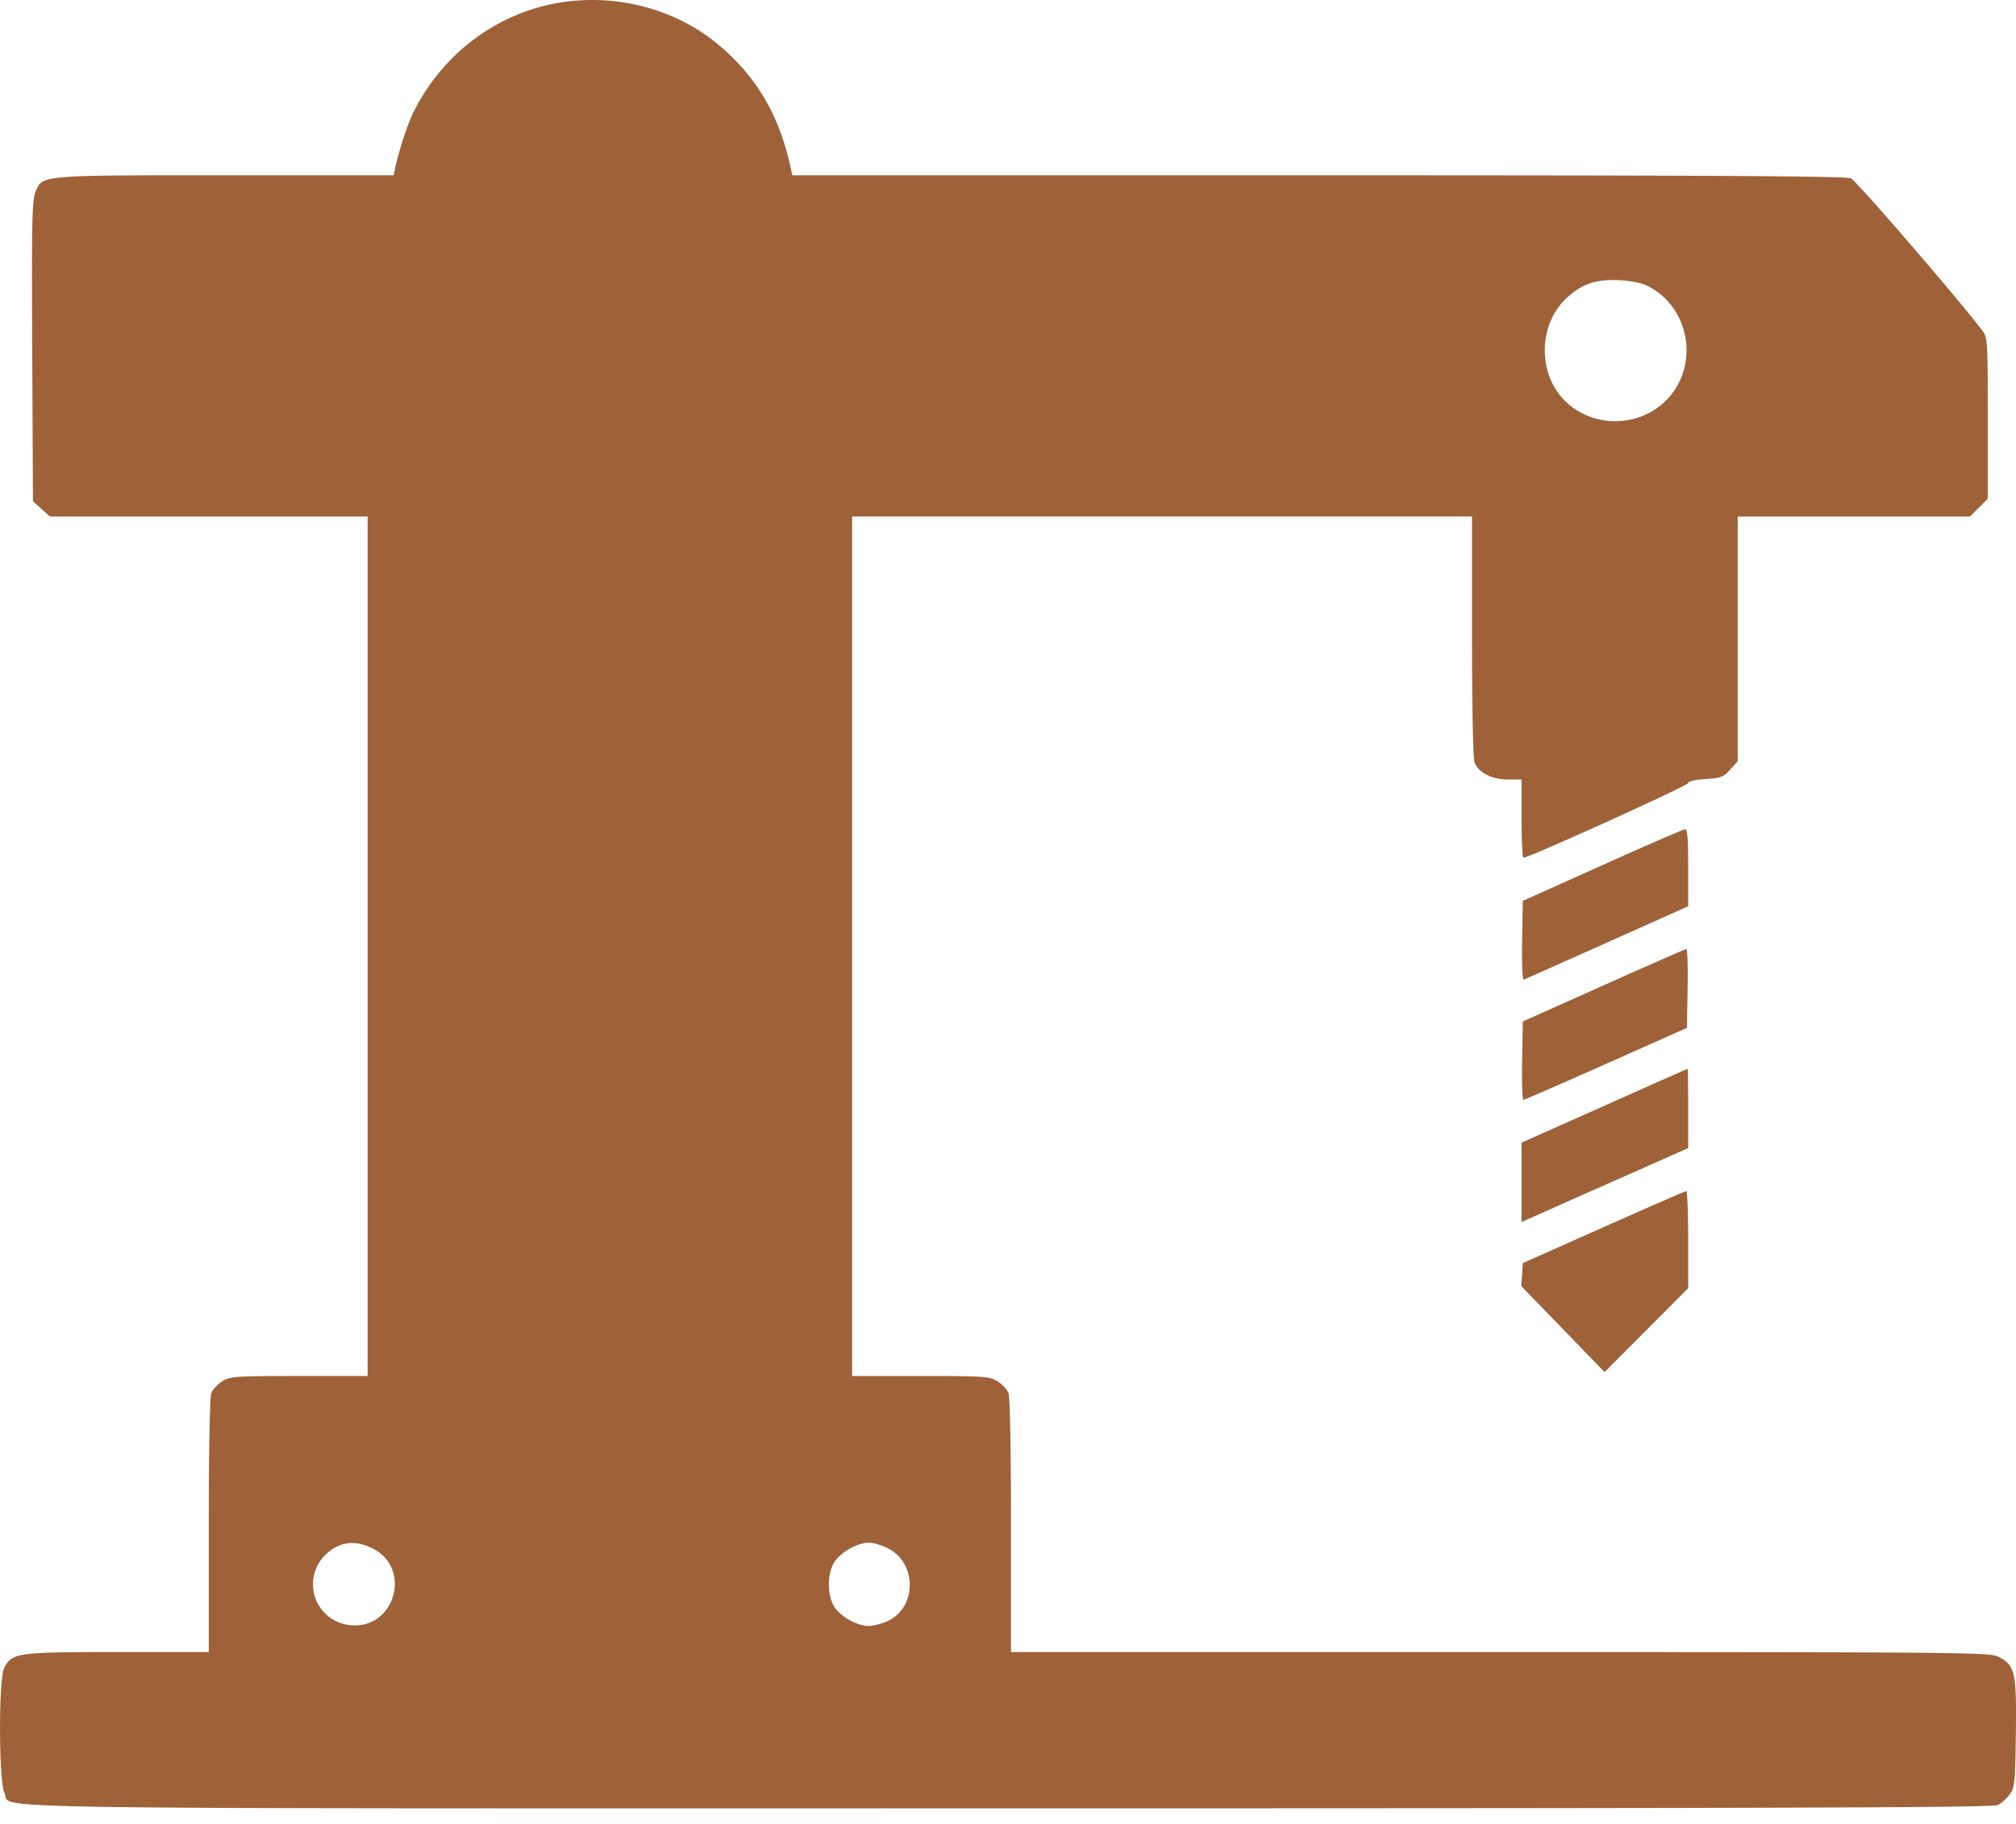
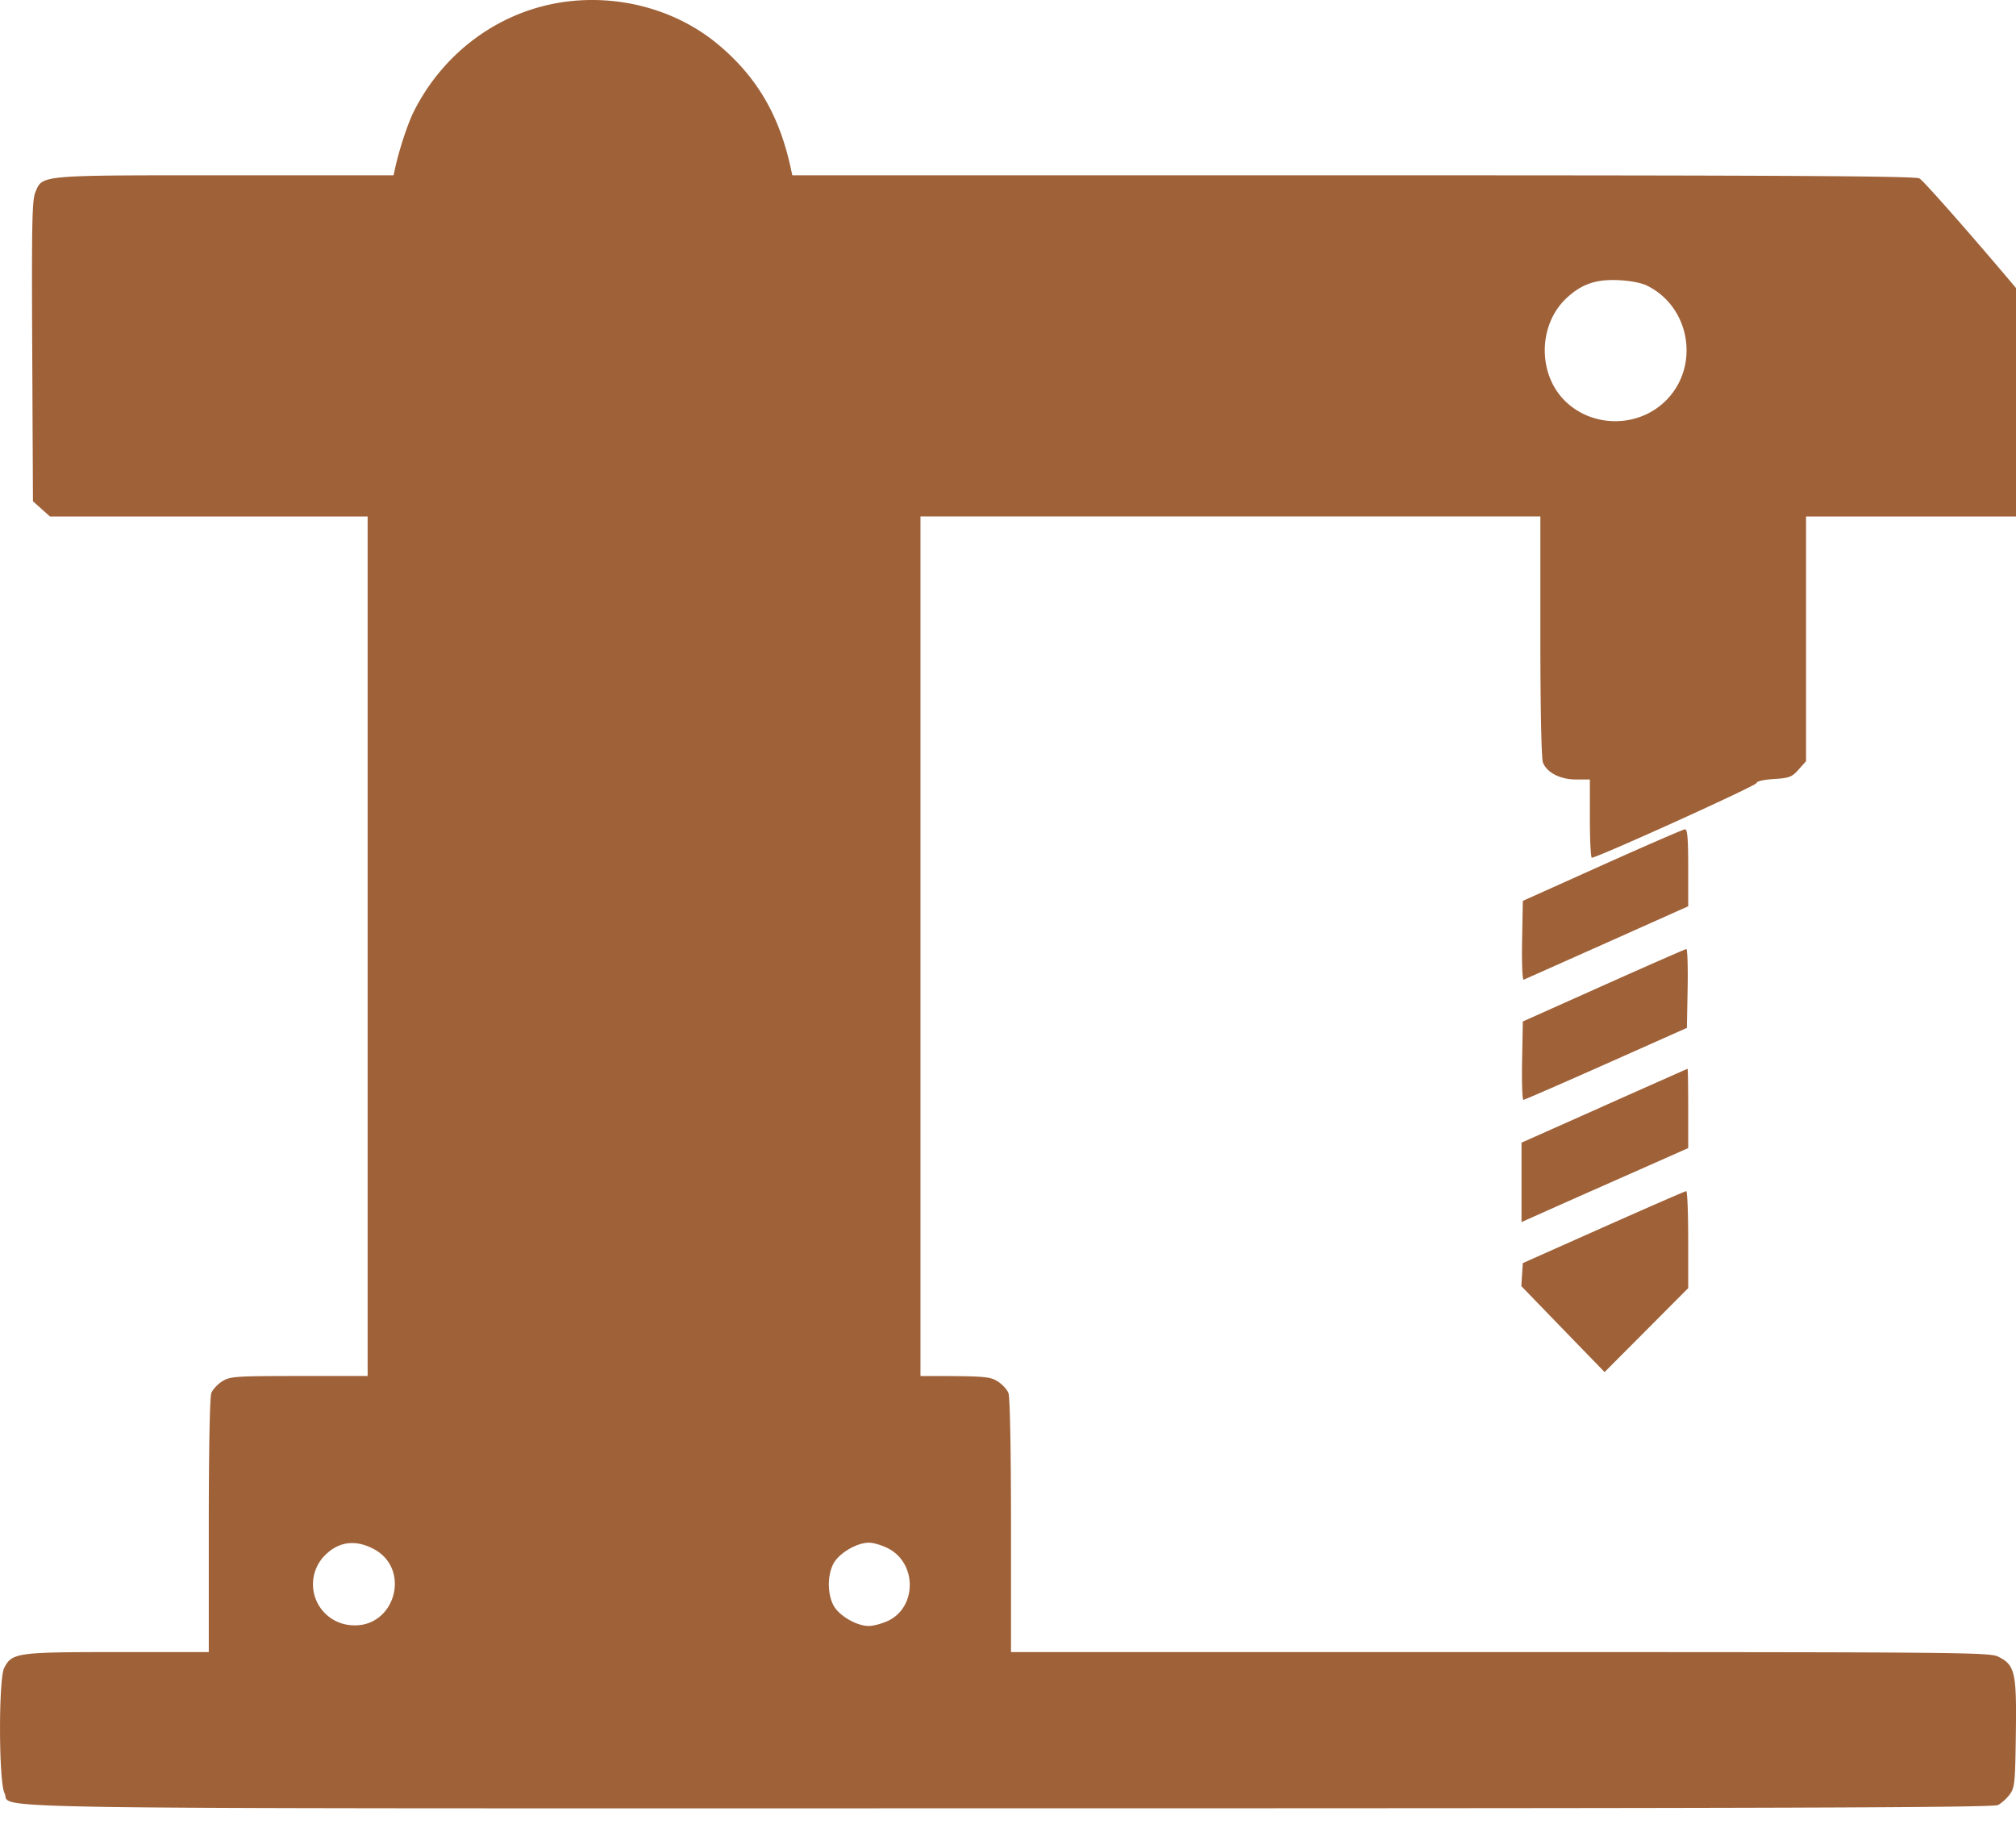
<svg xmlns="http://www.w3.org/2000/svg" width="84" height="76" fill="none">
-   <path fill-rule="evenodd" clip-rule="evenodd" d="M23.838.041c-2.81.277-5.295 2.013-6.597 4.607-.25.496-.613 1.6-.777 2.357l-.065.299H9.398c-7.808 0-7.623-.017-7.924.704-.138.33-.157 1.301-.131 6.633l.03 6.247.354.316.354.317h13.237v35.815H12.47c-2.656 0-2.873.015-3.204.217-.195.12-.403.342-.461.495-.064.167-.106 2.383-.106 5.535v5.257h-3.81c-4.19 0-4.387.027-4.714.66-.239.461-.229 4.75.012 5.214.356.689-2.996.638 41.854.636 32.28-.001 41.001-.03 41.207-.136.143-.073.363-.272.488-.44.211-.284.23-.467.258-2.55.034-2.546-.034-2.844-.736-3.194-.357-.179-1.574-.19-20.756-.19H42.125v-5.257c0-3.152-.042-5.368-.106-5.535-.058-.153-.266-.376-.461-.495-.331-.202-.549-.217-3.205-.217h-2.848V21.52h25.829v4.985c0 2.976.043 5.098.106 5.264.162.424.722.712 1.387.712h.57v1.628c0 .896.036 1.63.081 1.63.22.007 6.86-3.003 6.862-3.11.001-.074.287-.14.722-.168.646-.041.752-.082 1.031-.394l.311-.349V21.521h9.681l.37-.369.368-.369V17.43c0-3.31-.003-3.359-.244-3.679-.933-1.24-5.227-6.215-5.454-6.318-.213-.097-5.609-.128-22.197-.128H33.013l-.065-.299c-.476-2.2-1.411-3.797-3.008-5.138C28.3.491 26.065-.178 23.838.041zm44.784 11.86c1.808.881 2.22 3.362.794 4.787-1.148 1.149-3.075 1.15-4.221.004-1.13-1.13-1.1-3.155.06-4.254.626-.592 1.225-.805 2.157-.765.496.02.969.11 1.21.227zm-1.861 24.15l-3.31 1.487-.03 1.66c-.017.918.012 1.645.065 1.624.052-.02 1.616-.717 3.476-1.548l3.38-1.511v-1.61c0-1.22-.032-1.606-.135-1.598-.075.006-1.625.679-3.446 1.496zm.054 5.007l-3.364 1.505-.03 1.634c-.017.9.008 1.633.054 1.632.047-.002 1.598-.677 3.449-1.501l3.364-1.498.03-1.647c.017-.905-.008-1.642-.054-1.638-.046.005-1.598.686-3.449 1.513zm.027 5.02l-3.445 1.535v3.309l1.22-.545c.672-.3 2.235-.993 3.473-1.54l2.252-.998v-1.655c0-.91-.012-1.652-.027-1.649-.015.004-1.578.697-3.473 1.542zm-.027 5.055l-3.364 1.498-.032.48-.03.48 1.734 1.791 1.735 1.79 1.742-1.748 1.742-1.75v-2.022c0-1.112-.036-2.02-.081-2.02-.045.002-1.595.678-3.446 1.501zM15.537 64.526c1.635.829.922 3.346-.905 3.194a1.71 1.71 0 01-1.033-2.97c.551-.516 1.213-.592 1.938-.224zm21.486.002c1.199.635 1.173 2.468-.043 3.02-.244.11-.593.203-.774.204-.51.004-1.253-.43-1.48-.864-.255-.487-.253-1.259.003-1.737.235-.437.971-.87 1.481-.87.19 0 .556.112.813.247z" fill="#9F6138" />
+   <path fill-rule="evenodd" clip-rule="evenodd" d="M23.838.041c-2.81.277-5.295 2.013-6.597 4.607-.25.496-.613 1.6-.777 2.357l-.065.299H9.398c-7.808 0-7.623-.017-7.924.704-.138.33-.157 1.301-.131 6.633l.03 6.247.354.316.354.317h13.237v35.815H12.47c-2.656 0-2.873.015-3.204.217-.195.12-.403.342-.461.495-.064.167-.106 2.383-.106 5.535v5.257h-3.81c-4.19 0-4.387.027-4.714.66-.239.461-.229 4.75.012 5.214.356.689-2.996.638 41.854.636 32.28-.001 41.001-.03 41.207-.136.143-.073.363-.272.488-.44.211-.284.23-.467.258-2.55.034-2.546-.034-2.844-.736-3.194-.357-.179-1.574-.19-20.756-.19H42.125v-5.257c0-3.152-.042-5.368-.106-5.535-.058-.153-.266-.376-.461-.495-.331-.202-.549-.217-3.205-.217V21.52h25.829v4.985c0 2.976.043 5.098.106 5.264.162.424.722.712 1.387.712h.57v1.628c0 .896.036 1.63.081 1.63.22.007 6.86-3.003 6.862-3.11.001-.074.287-.14.722-.168.646-.041.752-.082 1.031-.394l.311-.349V21.521h9.681l.37-.369.368-.369V17.43c0-3.31-.003-3.359-.244-3.679-.933-1.24-5.227-6.215-5.454-6.318-.213-.097-5.609-.128-22.197-.128H33.013l-.065-.299c-.476-2.2-1.411-3.797-3.008-5.138C28.3.491 26.065-.178 23.838.041zm44.784 11.86c1.808.881 2.22 3.362.794 4.787-1.148 1.149-3.075 1.15-4.221.004-1.13-1.13-1.1-3.155.06-4.254.626-.592 1.225-.805 2.157-.765.496.02.969.11 1.21.227zm-1.861 24.15l-3.31 1.487-.03 1.66c-.017.918.012 1.645.065 1.624.052-.02 1.616-.717 3.476-1.548l3.38-1.511v-1.61c0-1.22-.032-1.606-.135-1.598-.075.006-1.625.679-3.446 1.496zm.054 5.007l-3.364 1.505-.03 1.634c-.017.9.008 1.633.054 1.632.047-.002 1.598-.677 3.449-1.501l3.364-1.498.03-1.647c.017-.905-.008-1.642-.054-1.638-.046.005-1.598.686-3.449 1.513zm.027 5.02l-3.445 1.535v3.309l1.22-.545c.672-.3 2.235-.993 3.473-1.54l2.252-.998v-1.655c0-.91-.012-1.652-.027-1.649-.015.004-1.578.697-3.473 1.542zm-.027 5.055l-3.364 1.498-.032.48-.03.48 1.734 1.791 1.735 1.79 1.742-1.748 1.742-1.75v-2.022c0-1.112-.036-2.02-.081-2.02-.045.002-1.595.678-3.446 1.501zM15.537 64.526c1.635.829.922 3.346-.905 3.194a1.71 1.71 0 01-1.033-2.97c.551-.516 1.213-.592 1.938-.224zm21.486.002c1.199.635 1.173 2.468-.043 3.02-.244.11-.593.203-.774.204-.51.004-1.253-.43-1.48-.864-.255-.487-.253-1.259.003-1.737.235-.437.971-.87 1.481-.87.19 0 .556.112.813.247z" fill="#9F6138" />
</svg>